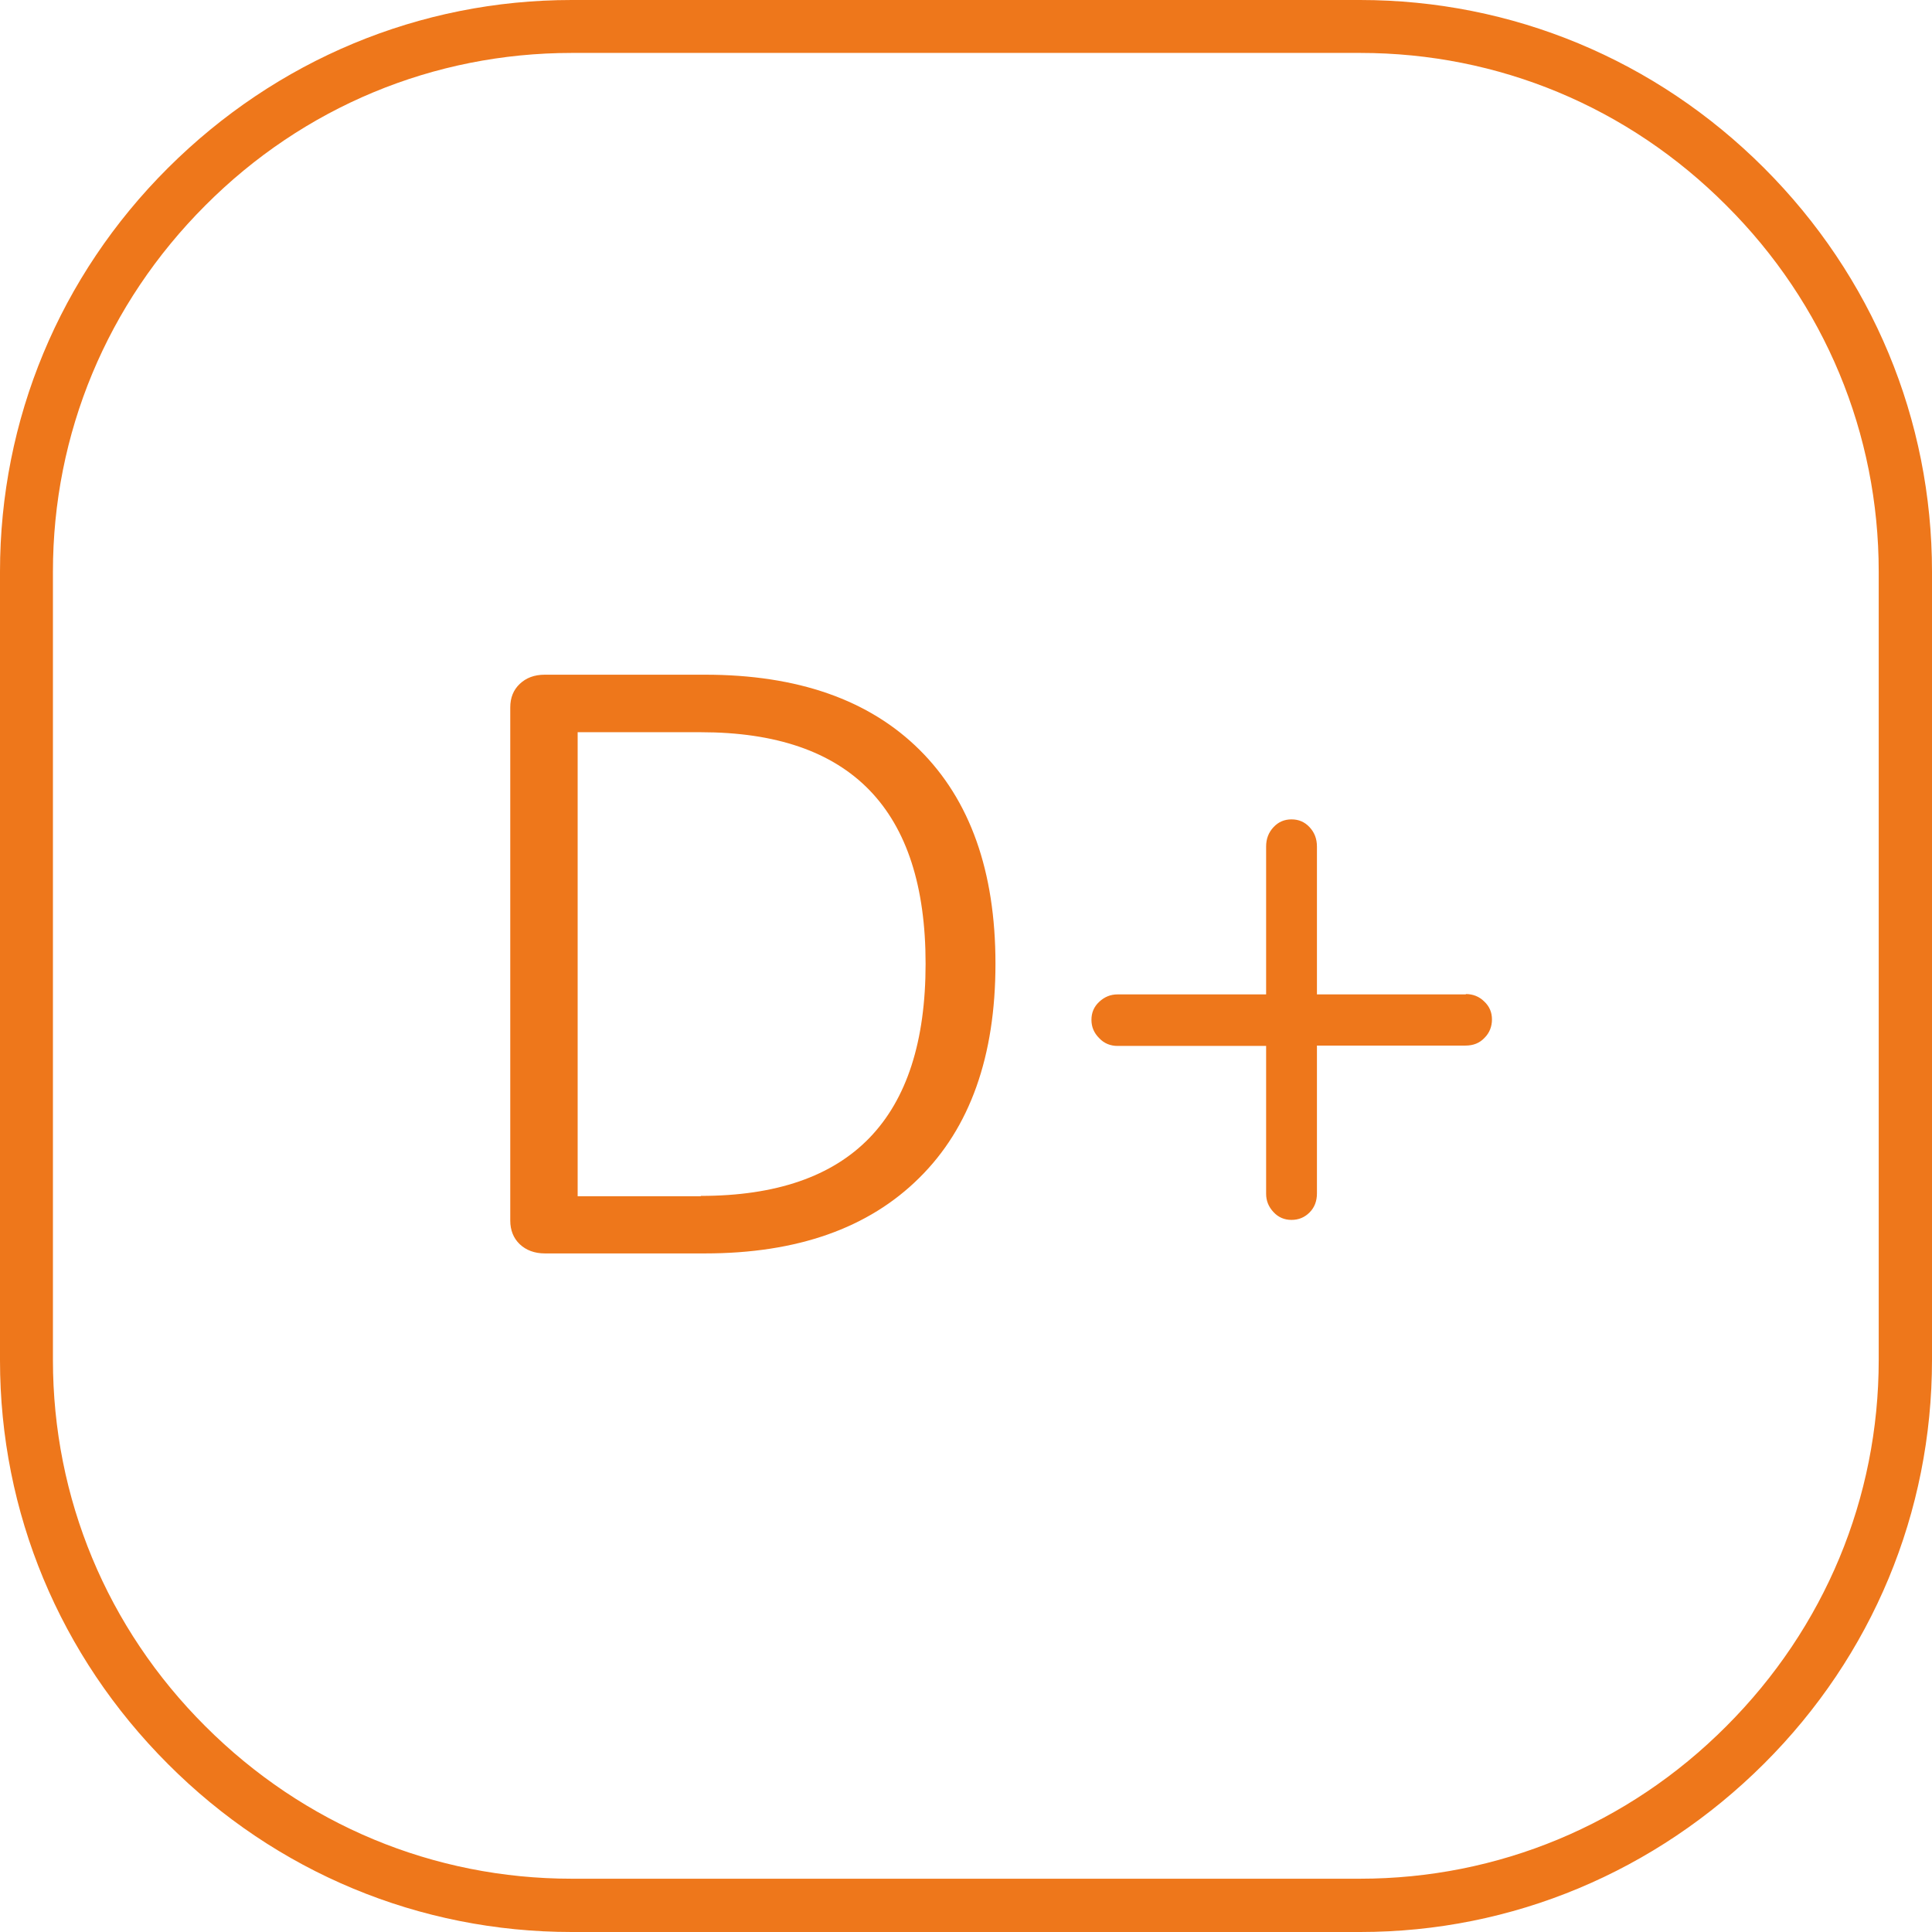
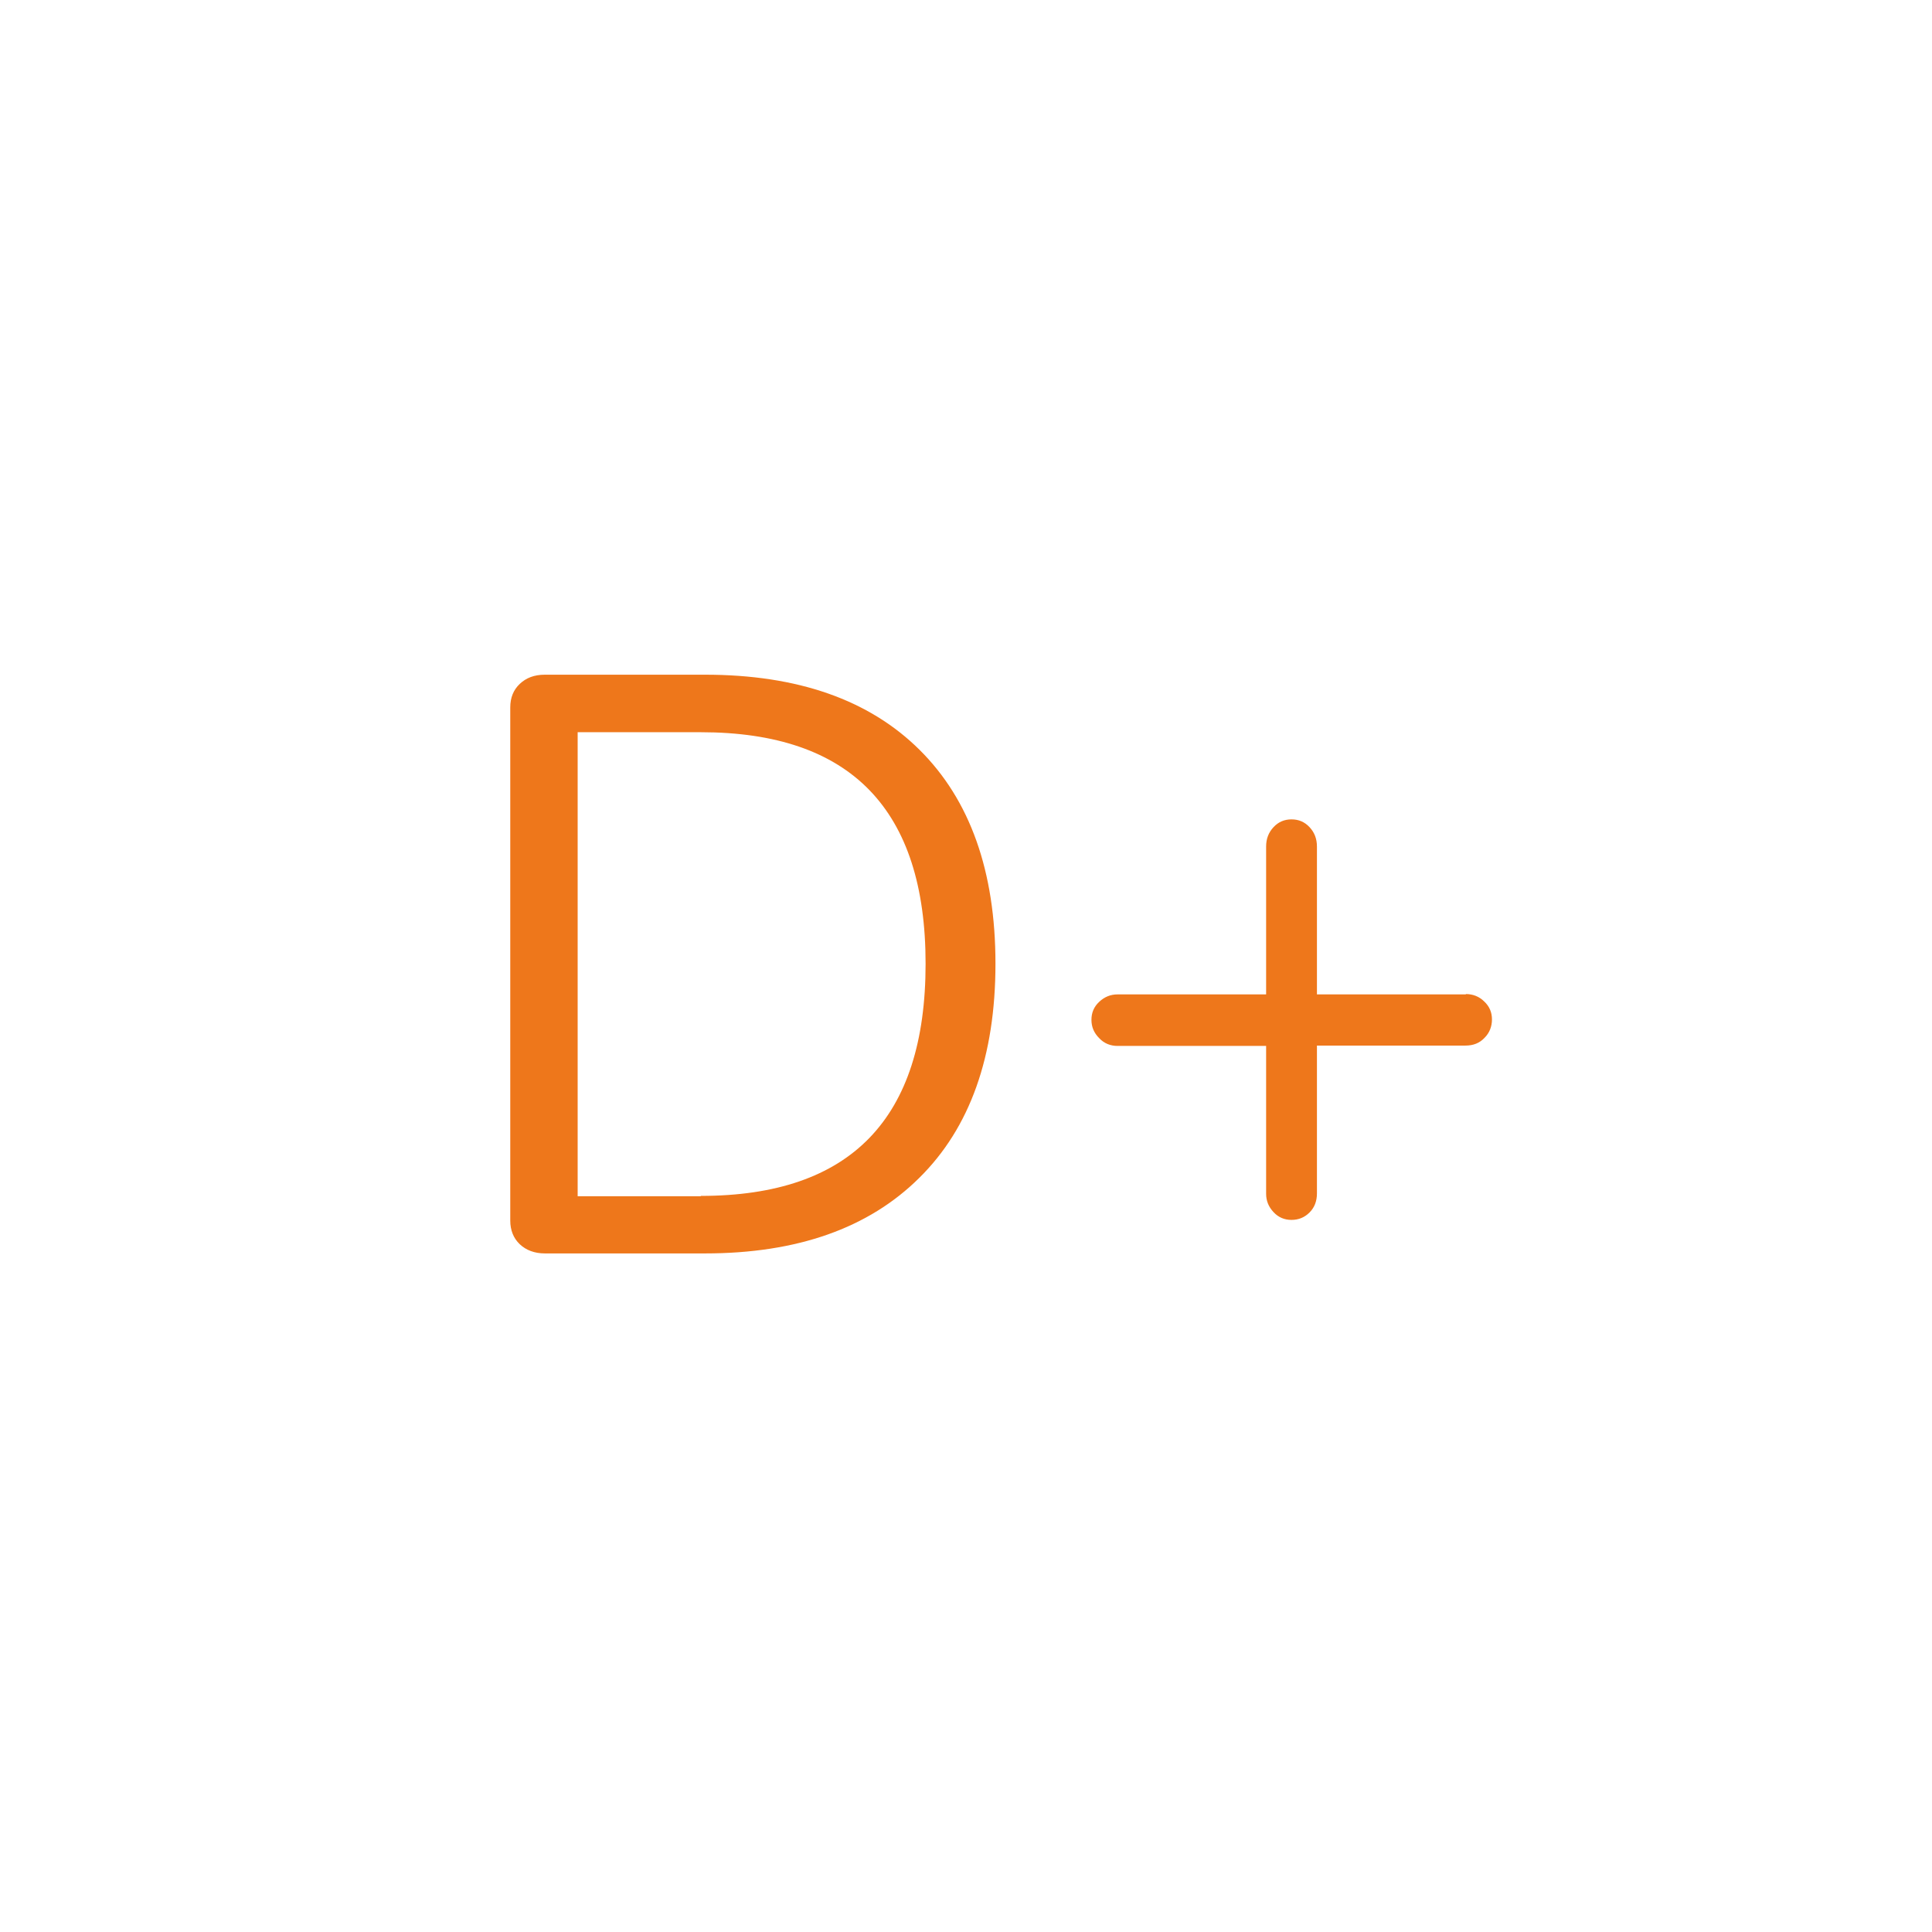
<svg xmlns="http://www.w3.org/2000/svg" id="Capa_1" x="0px" y="0px" viewBox="0 0 547.5 547.5" style="enable-background:new 0 0 547.5 547.5;" xml:space="preserve">
  <style type="text/css">
	.st0{fill:#EE771B;}
</style>
  <path class="st0" d="M154.4,355.2c-2.9,0-5.3-0.9-7.1-2.6c-1.8-1.7-2.7-4-2.7-6.7V200.5c0-2.8,0.9-5,2.7-6.7  c1.8-1.7,4.1-2.6,7.1-2.6h45.4c26.2,0,46.5,7.1,60.8,21.3c14.3,14.2,21.5,34.4,21.5,60.6c0,26.2-7.2,46.5-21.6,60.7  c-14.4,14.3-34.7,21.4-60.7,21.4H154.4z M198.6,338.9c42.5,0,63.7-21.9,63.7-65.8c0-43.7-21.2-65.6-63.7-65.6h-34.9v131.5H198.6  L198.6,338.9z M415.4,281.7c2,0,3.8,0.7,5.2,2.1c1.5,1.4,2.2,3.1,2.2,5.1c0,2-0.7,3.8-2.1,5.2c-1.4,1.5-3.2,2.2-5.4,2.2h-42.1v41.9  c0,2.2-0.7,4-2.1,5.4c-1.4,1.4-3.1,2.1-5.1,2.1c-2,0-3.7-0.7-5.1-2.2c-1.4-1.5-2.1-3.2-2.1-5.2v-41.9h-42.1c-2,0-3.8-0.7-5.2-2.2  c-1.5-1.5-2.2-3.2-2.2-5.2c0-2,0.7-3.7,2.2-5.1c1.5-1.4,3.2-2.1,5.2-2.1h42.1v-41.9c0-2.2,0.7-4,2.1-5.5c1.4-1.5,3.1-2.2,5.1-2.2  c2,0,3.7,0.7,5.1,2.2c1.4,1.5,2.1,3.3,2.1,5.5v41.9H415.4z" />
  <g>
-     <path class="st0" d="M385.5,547.5H162c-43.1,0-83.8-16.9-114.4-47.6C16.9,469.2,0,428.6,0,385.5V162c0-43.1,16.9-83.8,47.6-114.4   S118.9,0,162,0h223.4c43.1,0,83.8,16.9,114.5,47.6s47.6,71.3,47.6,114.4v223.4c0,43.1-16.9,83.8-47.6,114.4   S428.6,547.5,385.5,547.5z M162,15c-39.1,0-76,15.3-103.8,43.2C30.3,86.1,15,122.9,15,162v223.4c0,39.1,15.3,76,43.2,103.8   c27.9,27.9,64.7,43.2,103.8,43.2h223.4c39.1,0,76-15.3,103.8-43.2c27.9-27.9,43.2-64.7,43.2-103.8V162c0-39.1-15.3-76-43.2-103.8   C461.4,30.3,424.6,15,385.5,15H162z" />
-   </g>
+     </g>
</svg>